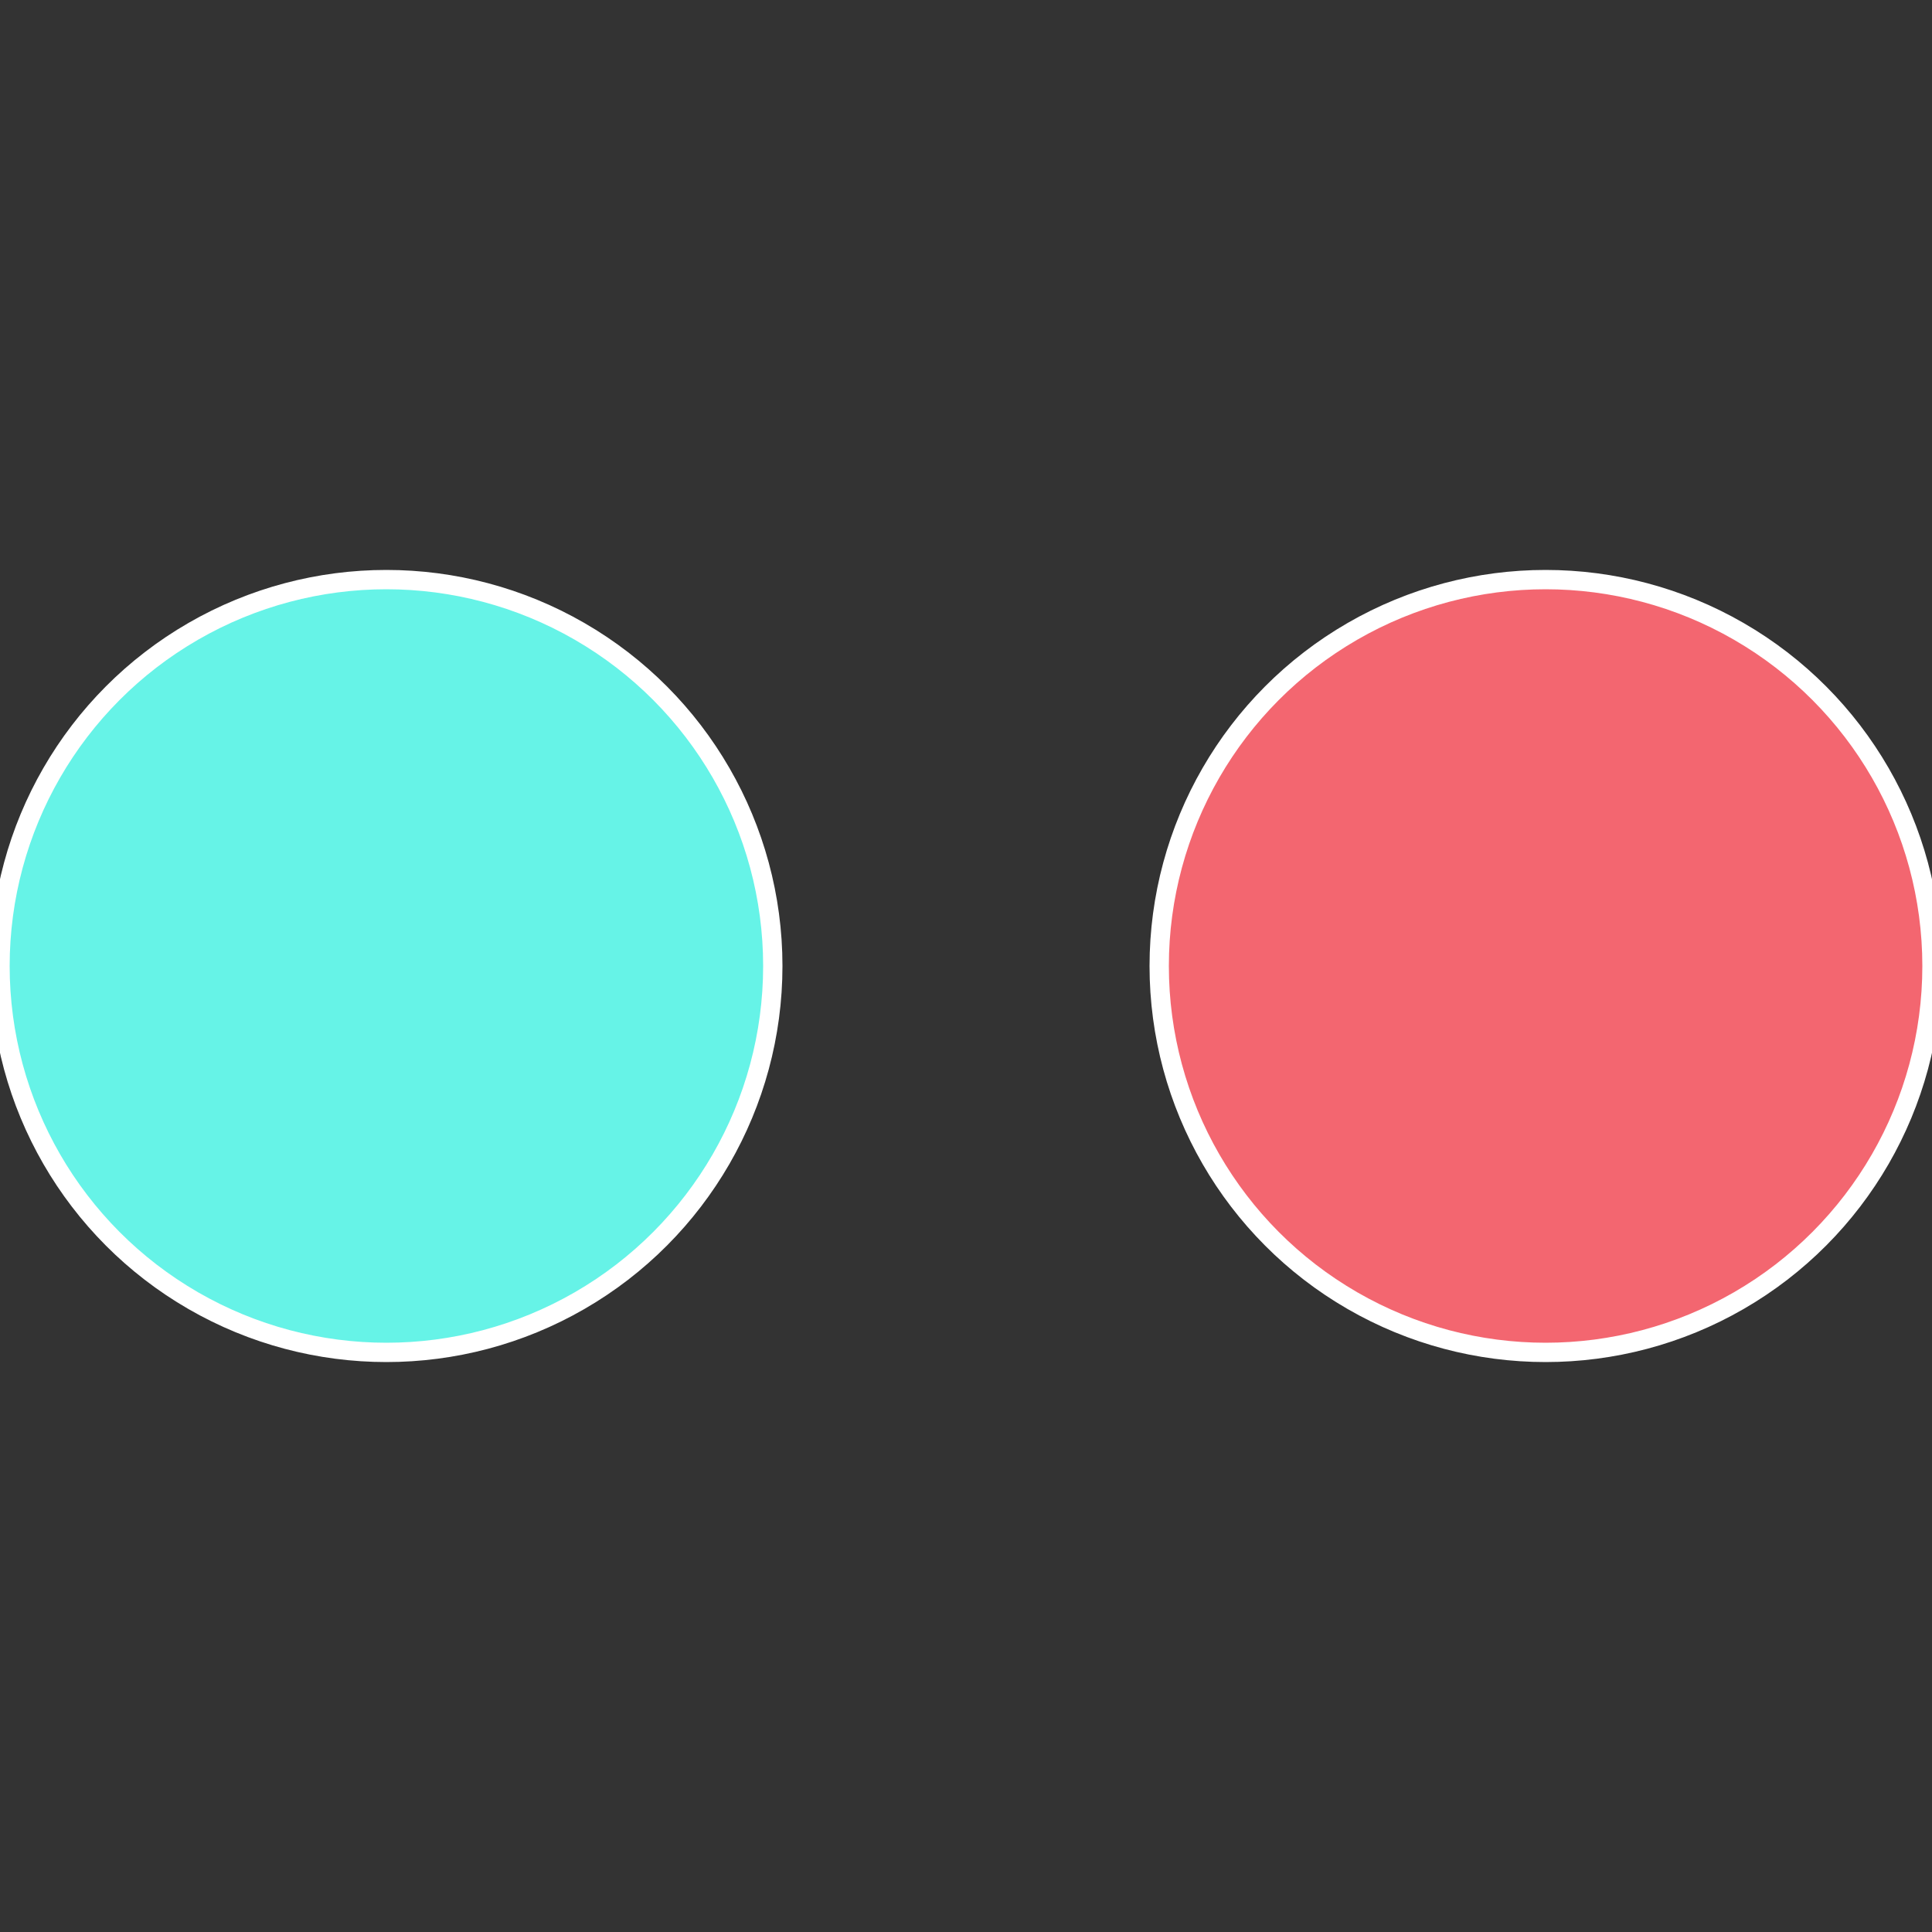
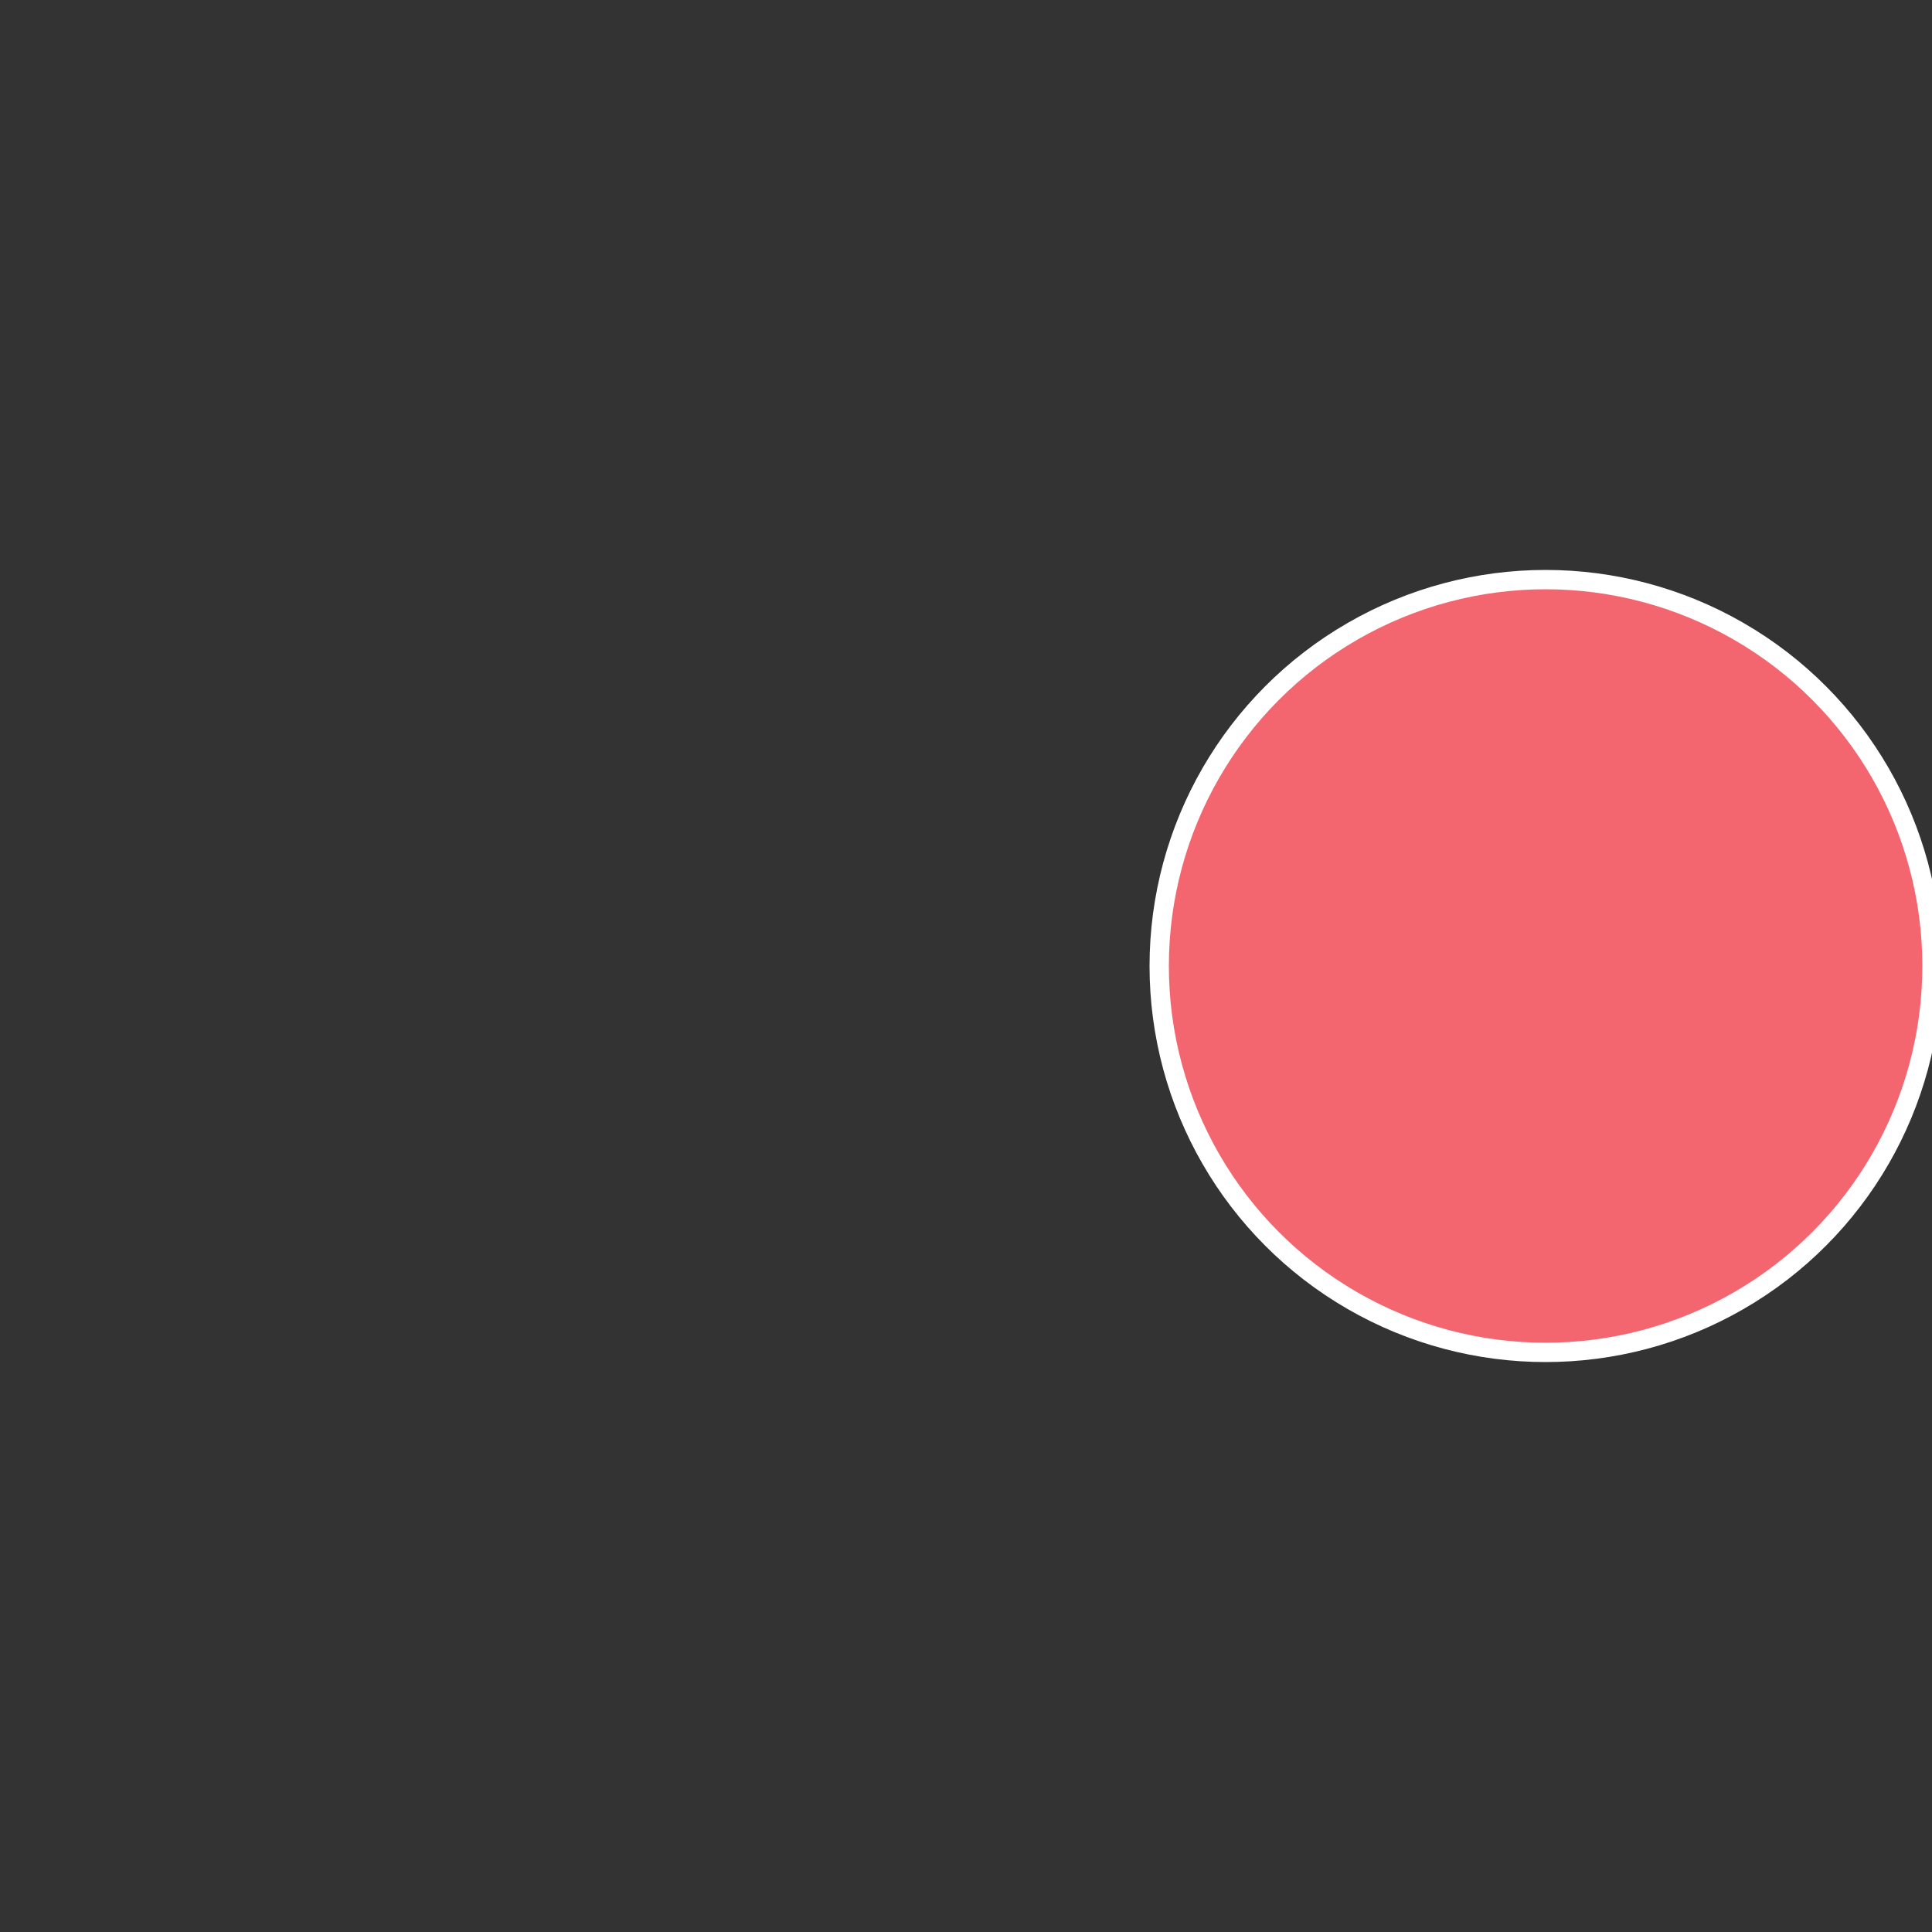
<svg xmlns="http://www.w3.org/2000/svg" width="500" height="500" viewBox="-1 -1 2 2">
  <rect x="-1" y="-1" width="2" height="2" fill="#333333" stroke="none" />
  <circle cx="0.6" cy="0" r="0.4" fill="#f36670" stroke="#fff" stroke-width="1%" />
-   <circle cx="-0.6" cy="7.3478807948841E-17" r="0.4" fill="#66f3e7" stroke="#fff" stroke-width="1%" />
</svg>